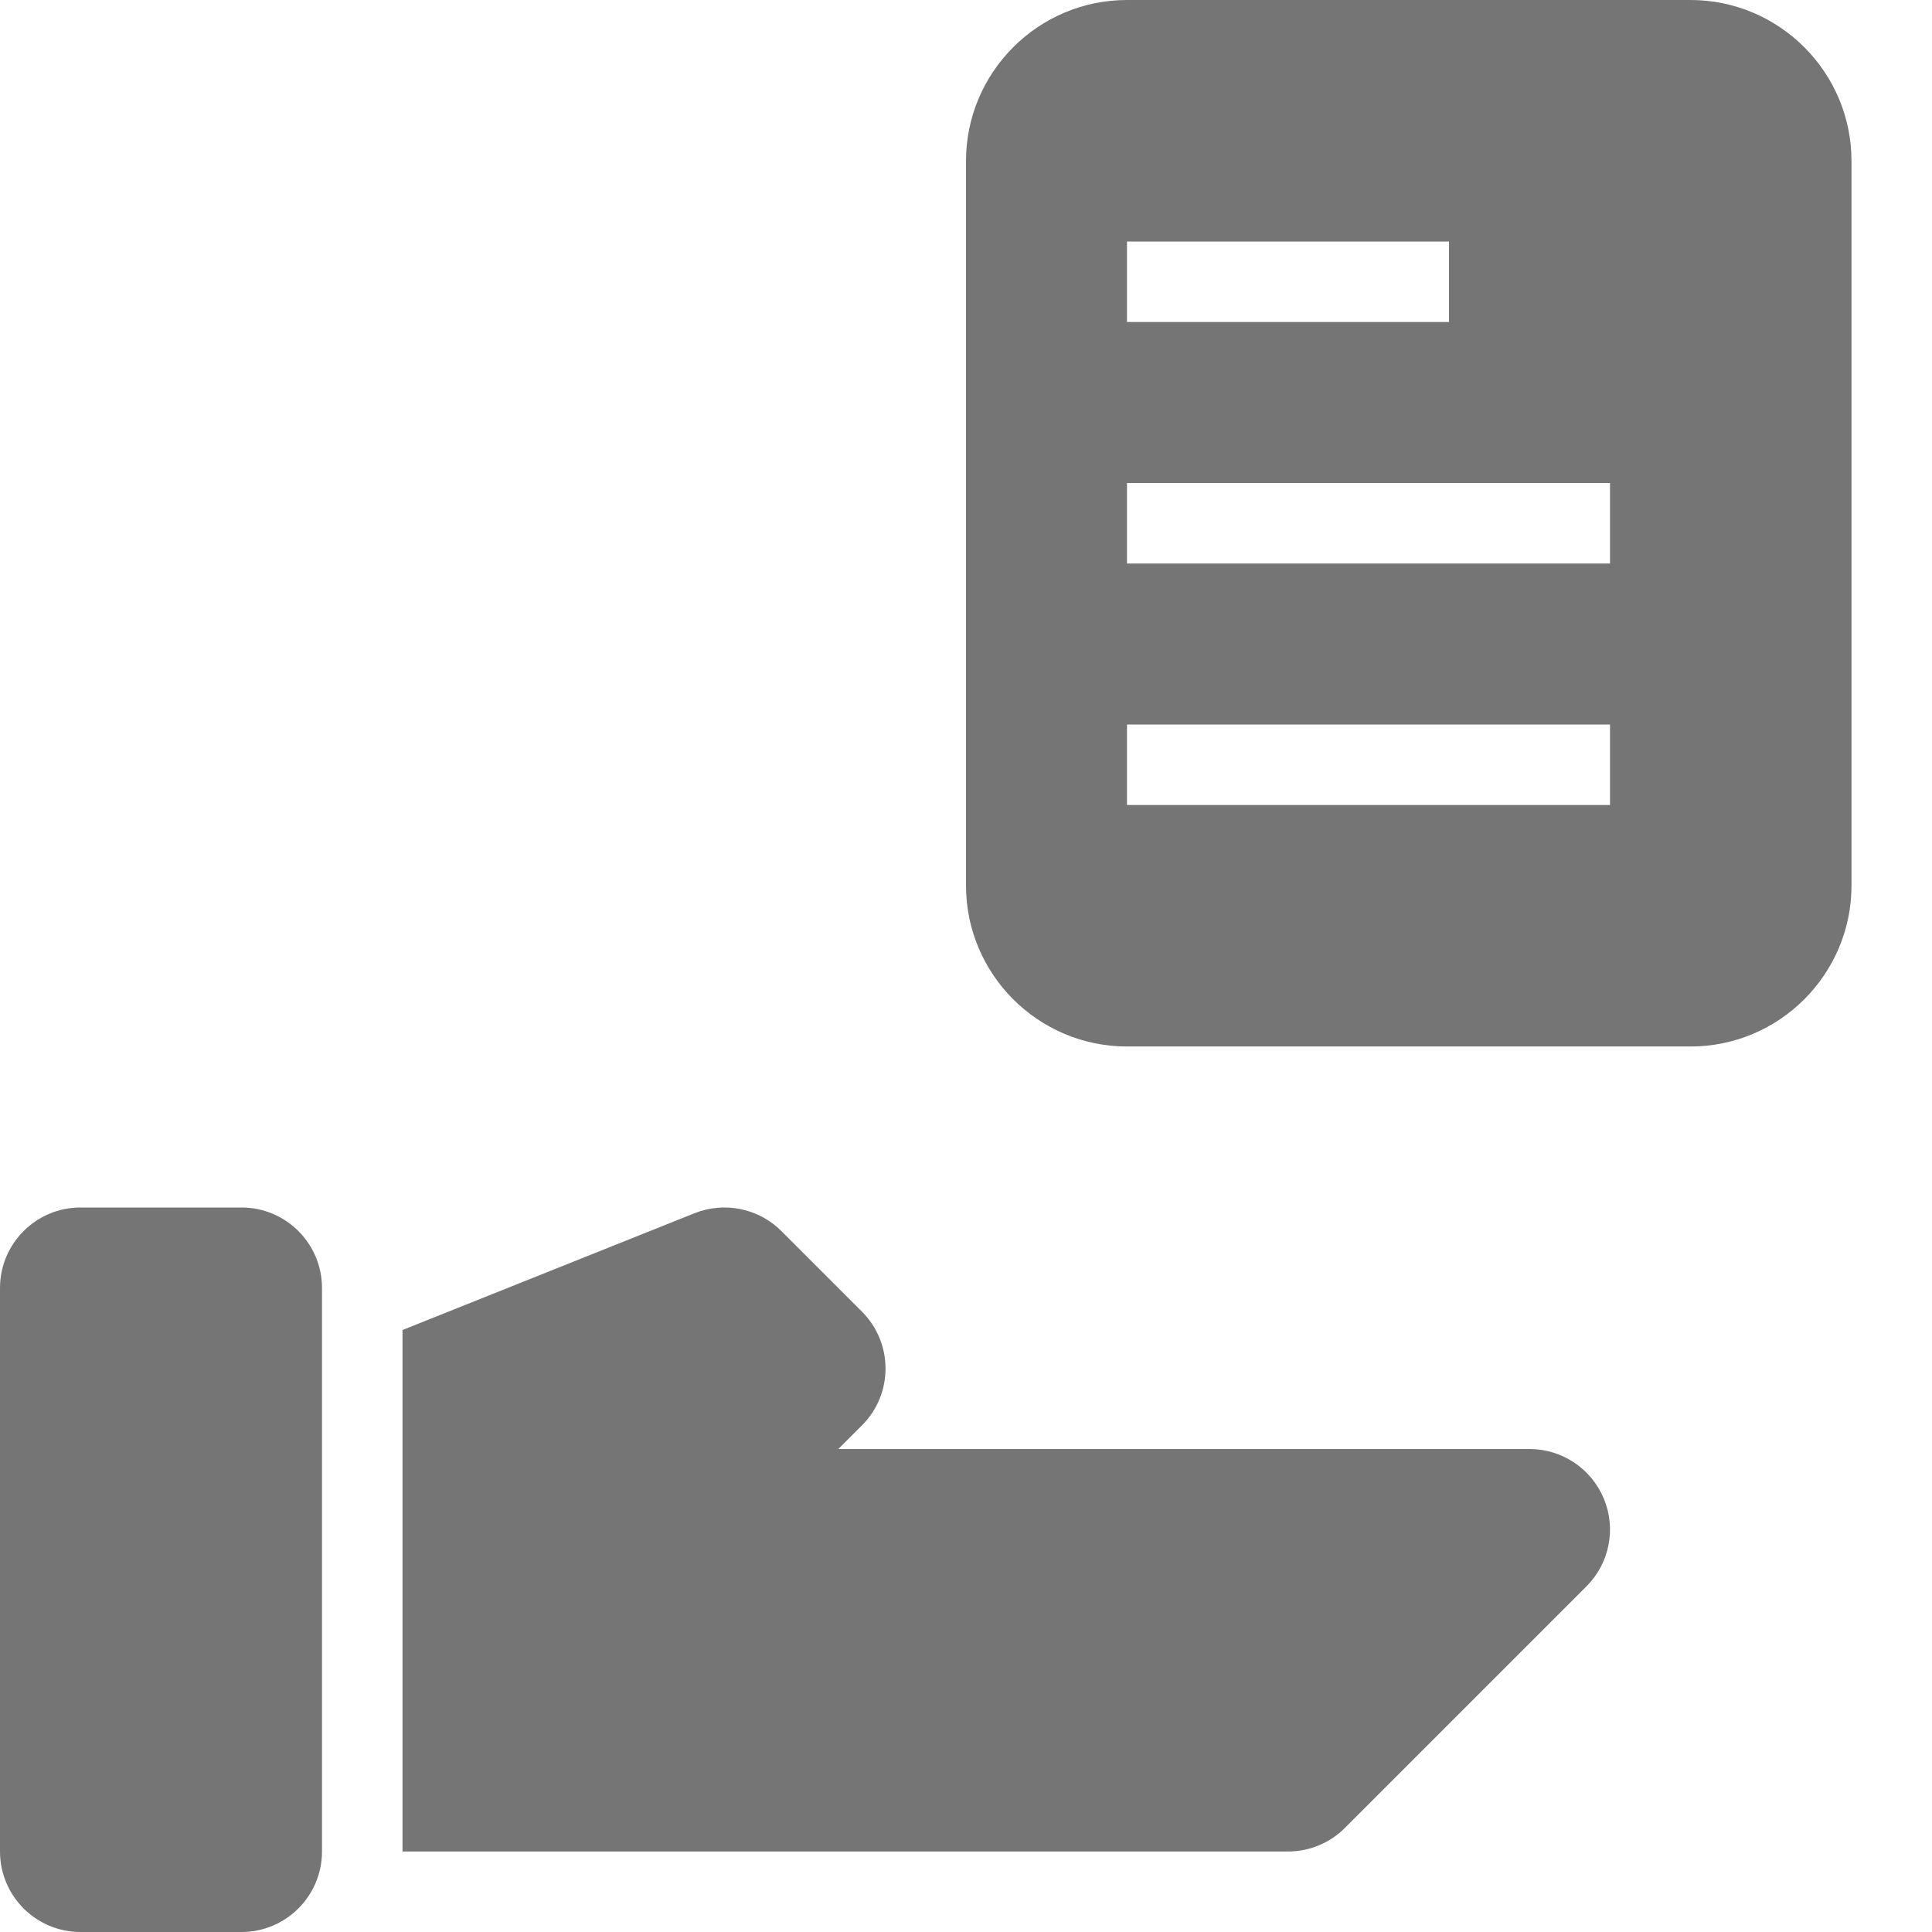
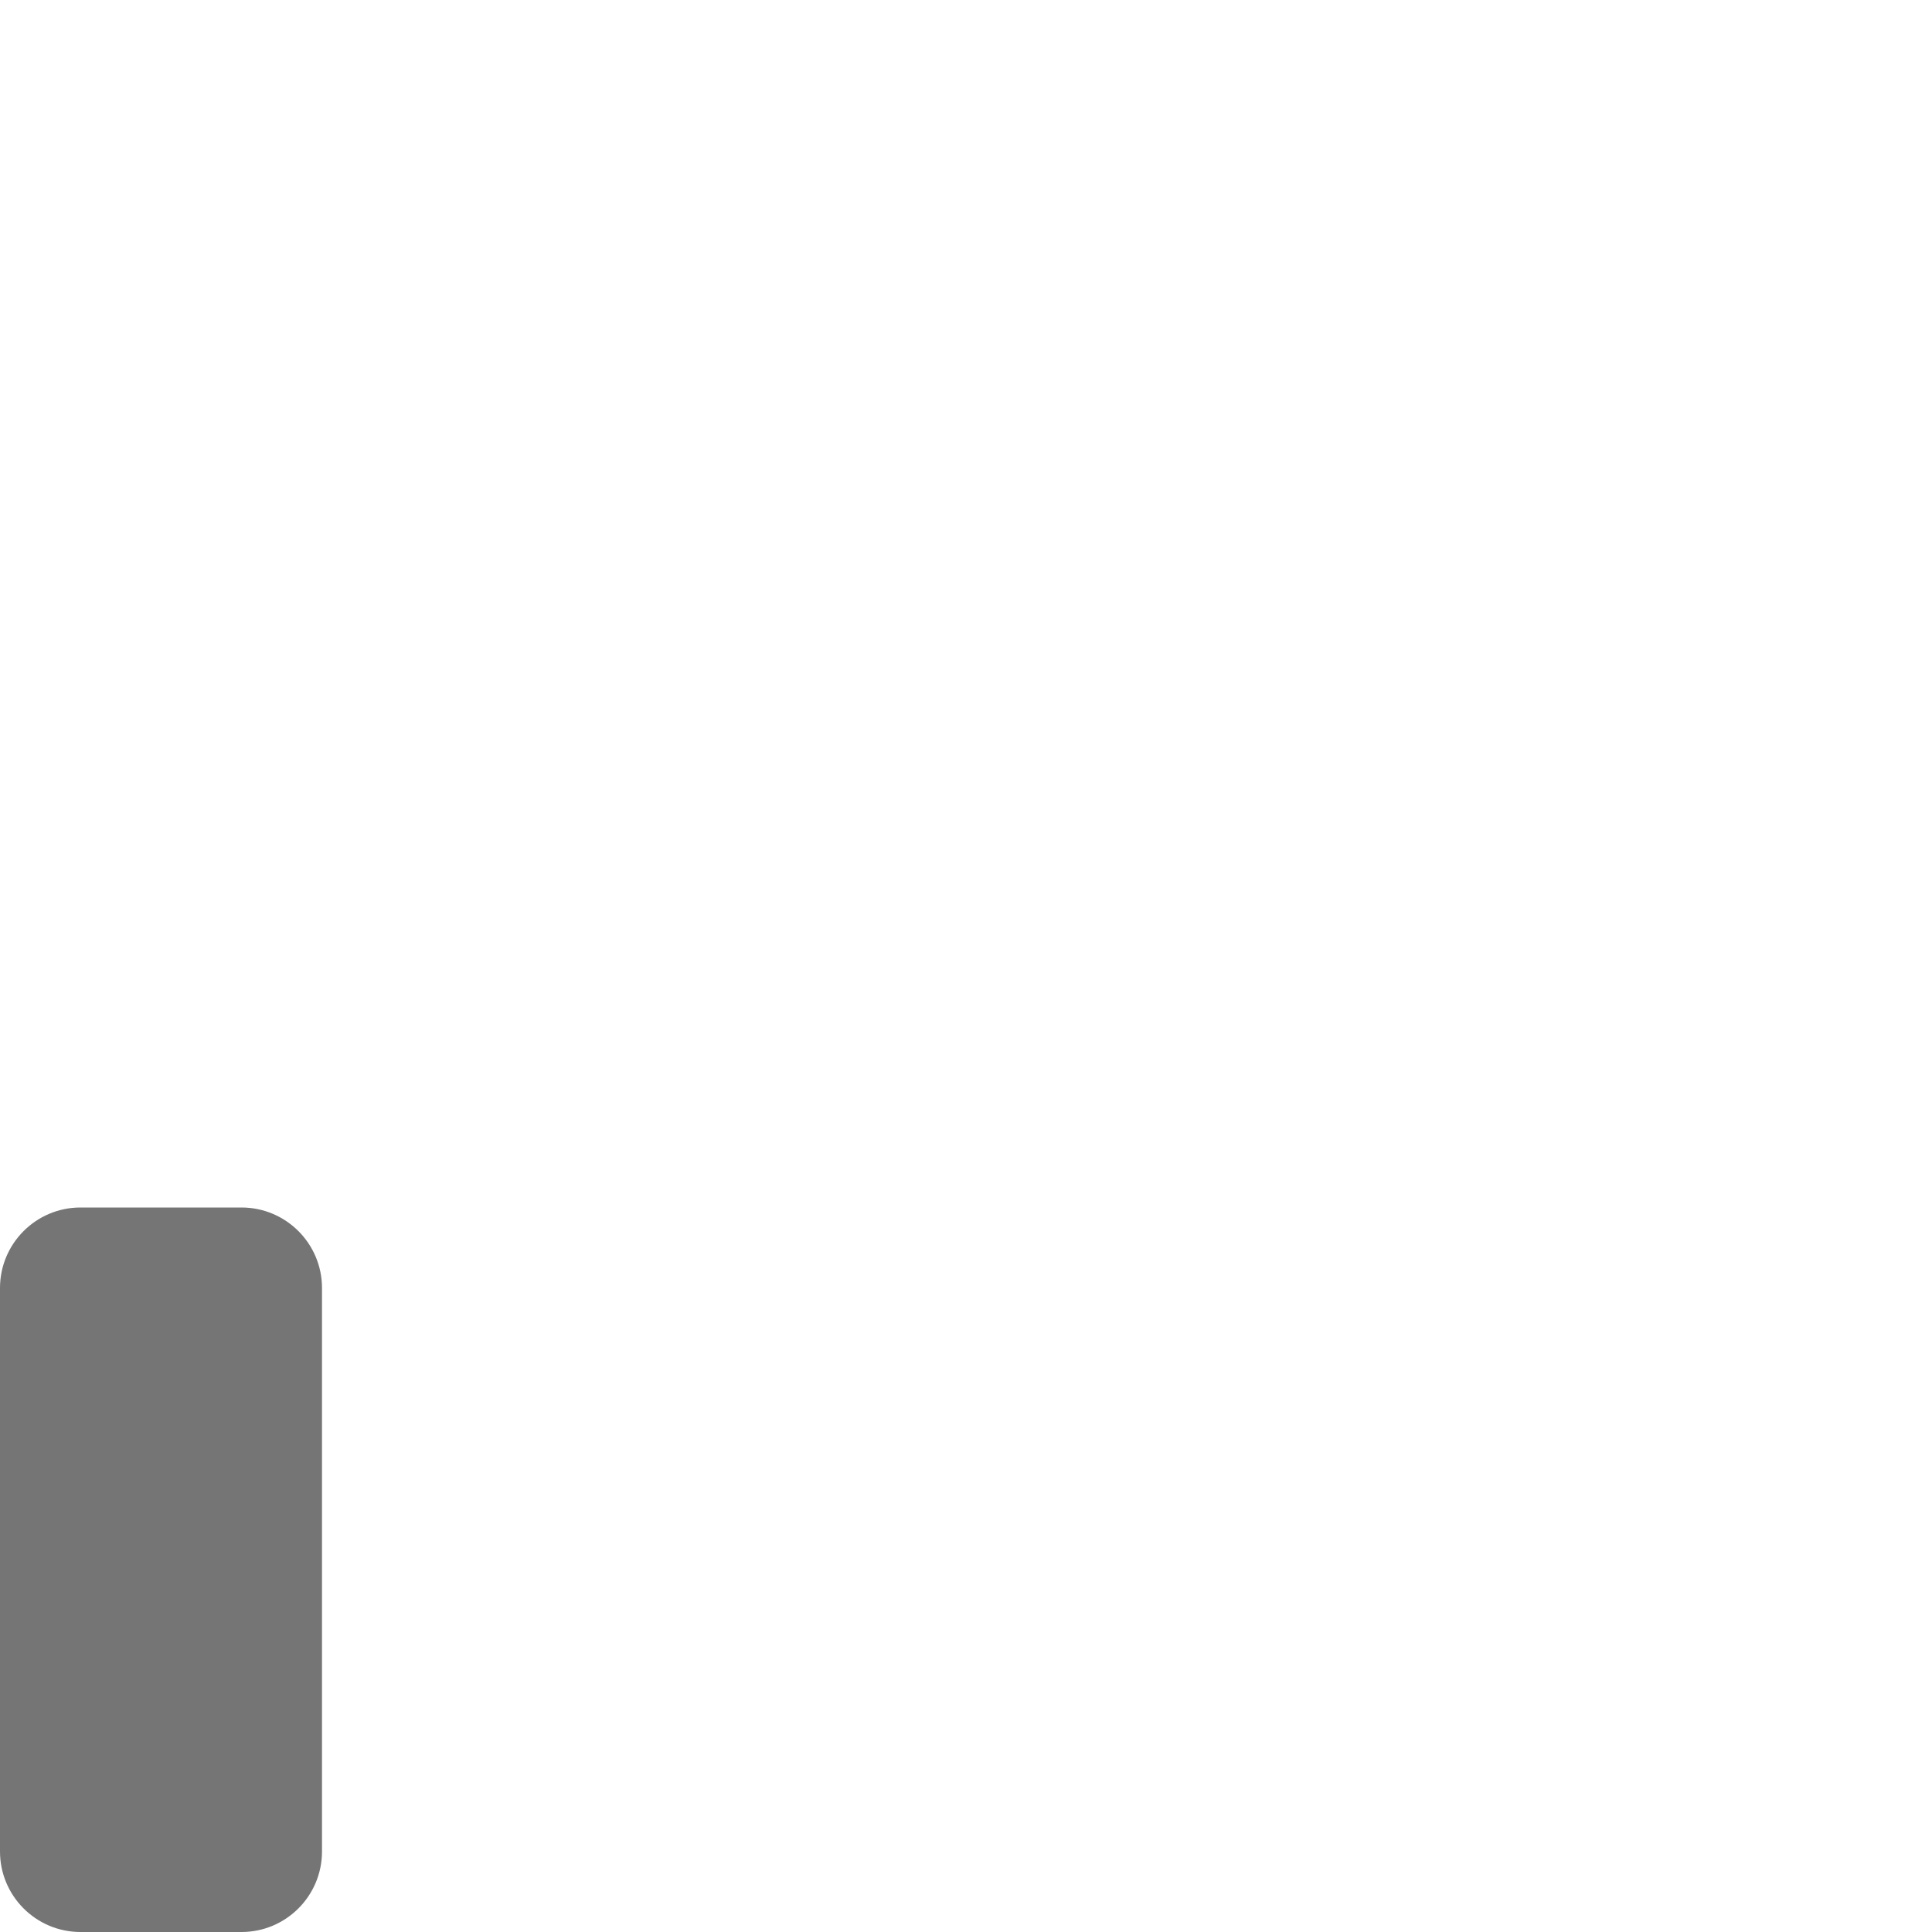
<svg xmlns="http://www.w3.org/2000/svg" version="1.1" x="0px" y="0px" width="24px" height="24px" viewBox="0 0 24 24" enable-background="new 0 0 24 24" xml:space="preserve">
  <g id="Frames-24px">
-     <rect fill="none" width="24" height="24" />
-   </g>
+     </g>
  <g id="Outline">
    <g>
-       <path fill="#757575" d="M19,18h-8.586l0.293-0.293c0.391-0.39,0.391-1.023,0-1.414l-1-1C9.424,15.01,9,14.923,8.628,15.071    L5,16.522V23h11c0.265,0,0.52-0.105,0.707-0.293l3-3c0.286-0.286,0.372-0.715,0.217-1.089C19.769,18.244,19.404,18,19,18z" />
      <path fill="#757575" d="M3,15H1c-0.552,0-1,0.448-1,1v7c0,0.552,0.448,1,1,1h2c0.552,0,1-0.448,1-1v-7C4,15.448,3.552,15,3,15z" />
-       <path fill="#757575" d="M21,0h-7c-1.103,0-2,0.898-2,2v9c0,1.103,0.897,2,2,2h7c1.103,0,2-0.897,2-2V2C23,0.898,22.103,0,21,0z     M14,3h4v1h-4V3z M20,10h-6V9h6V10z M20,7h-6V6h6V7z" />
    </g>
  </g>
</svg>